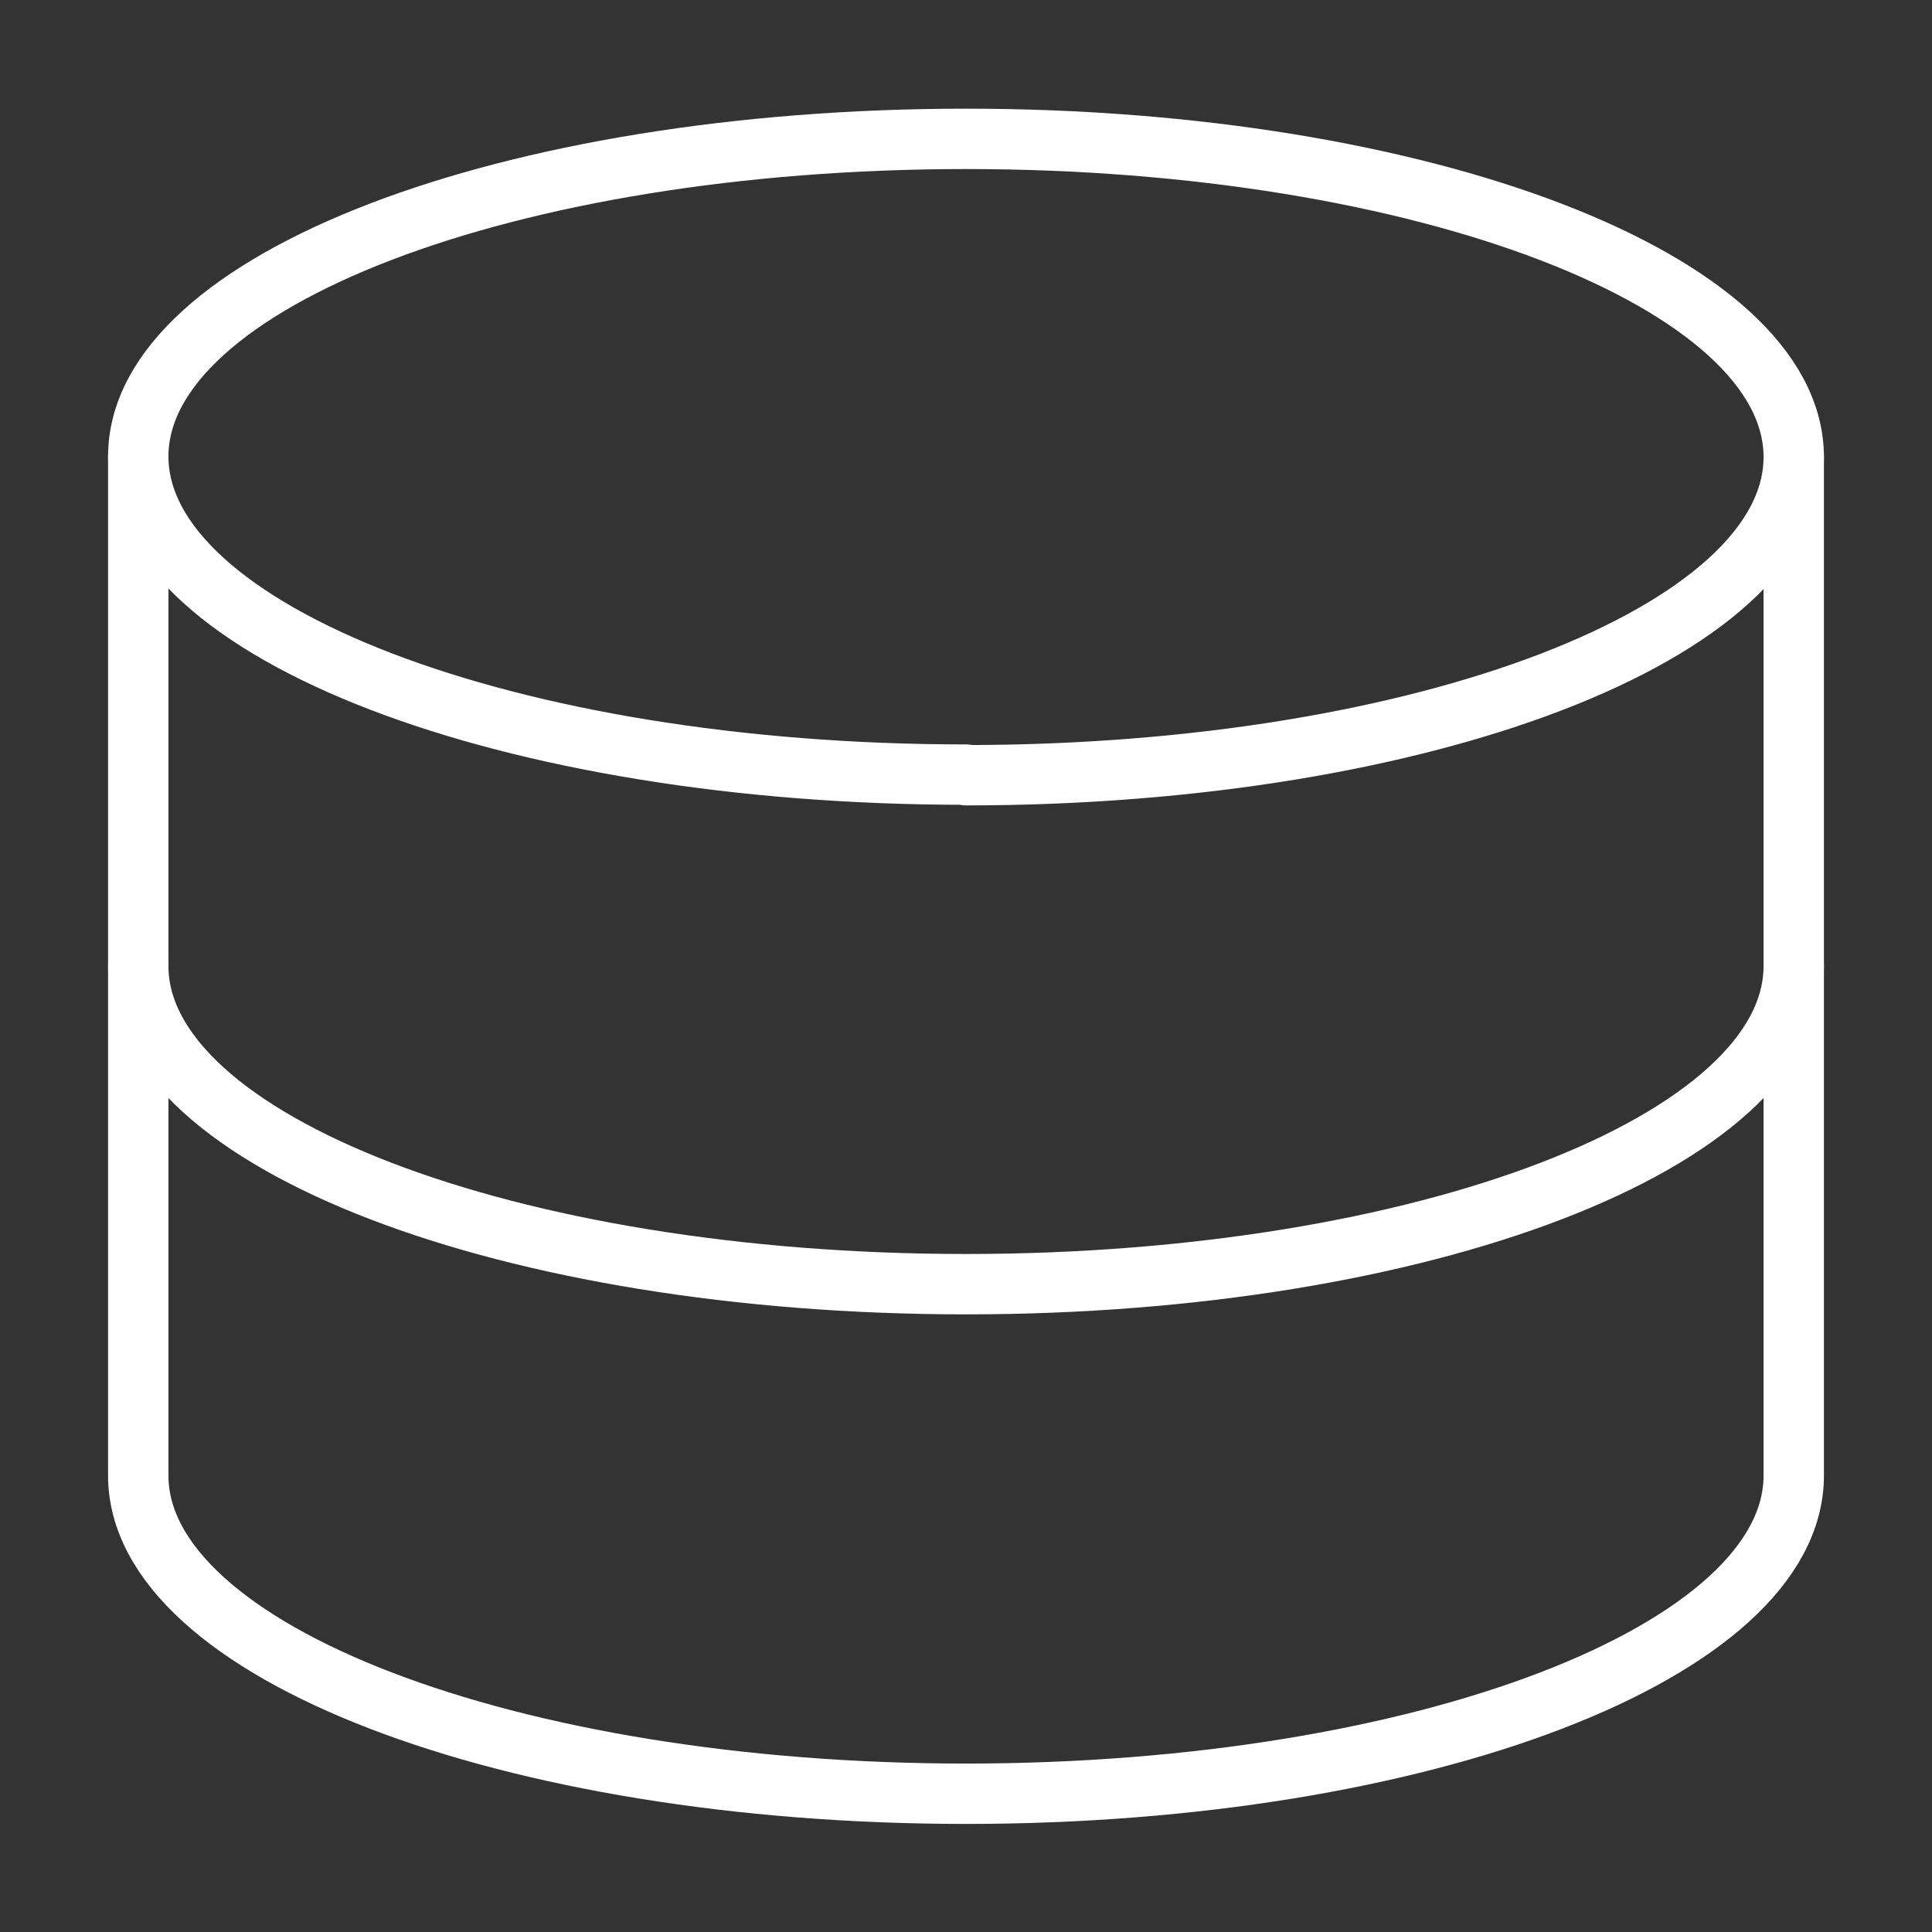
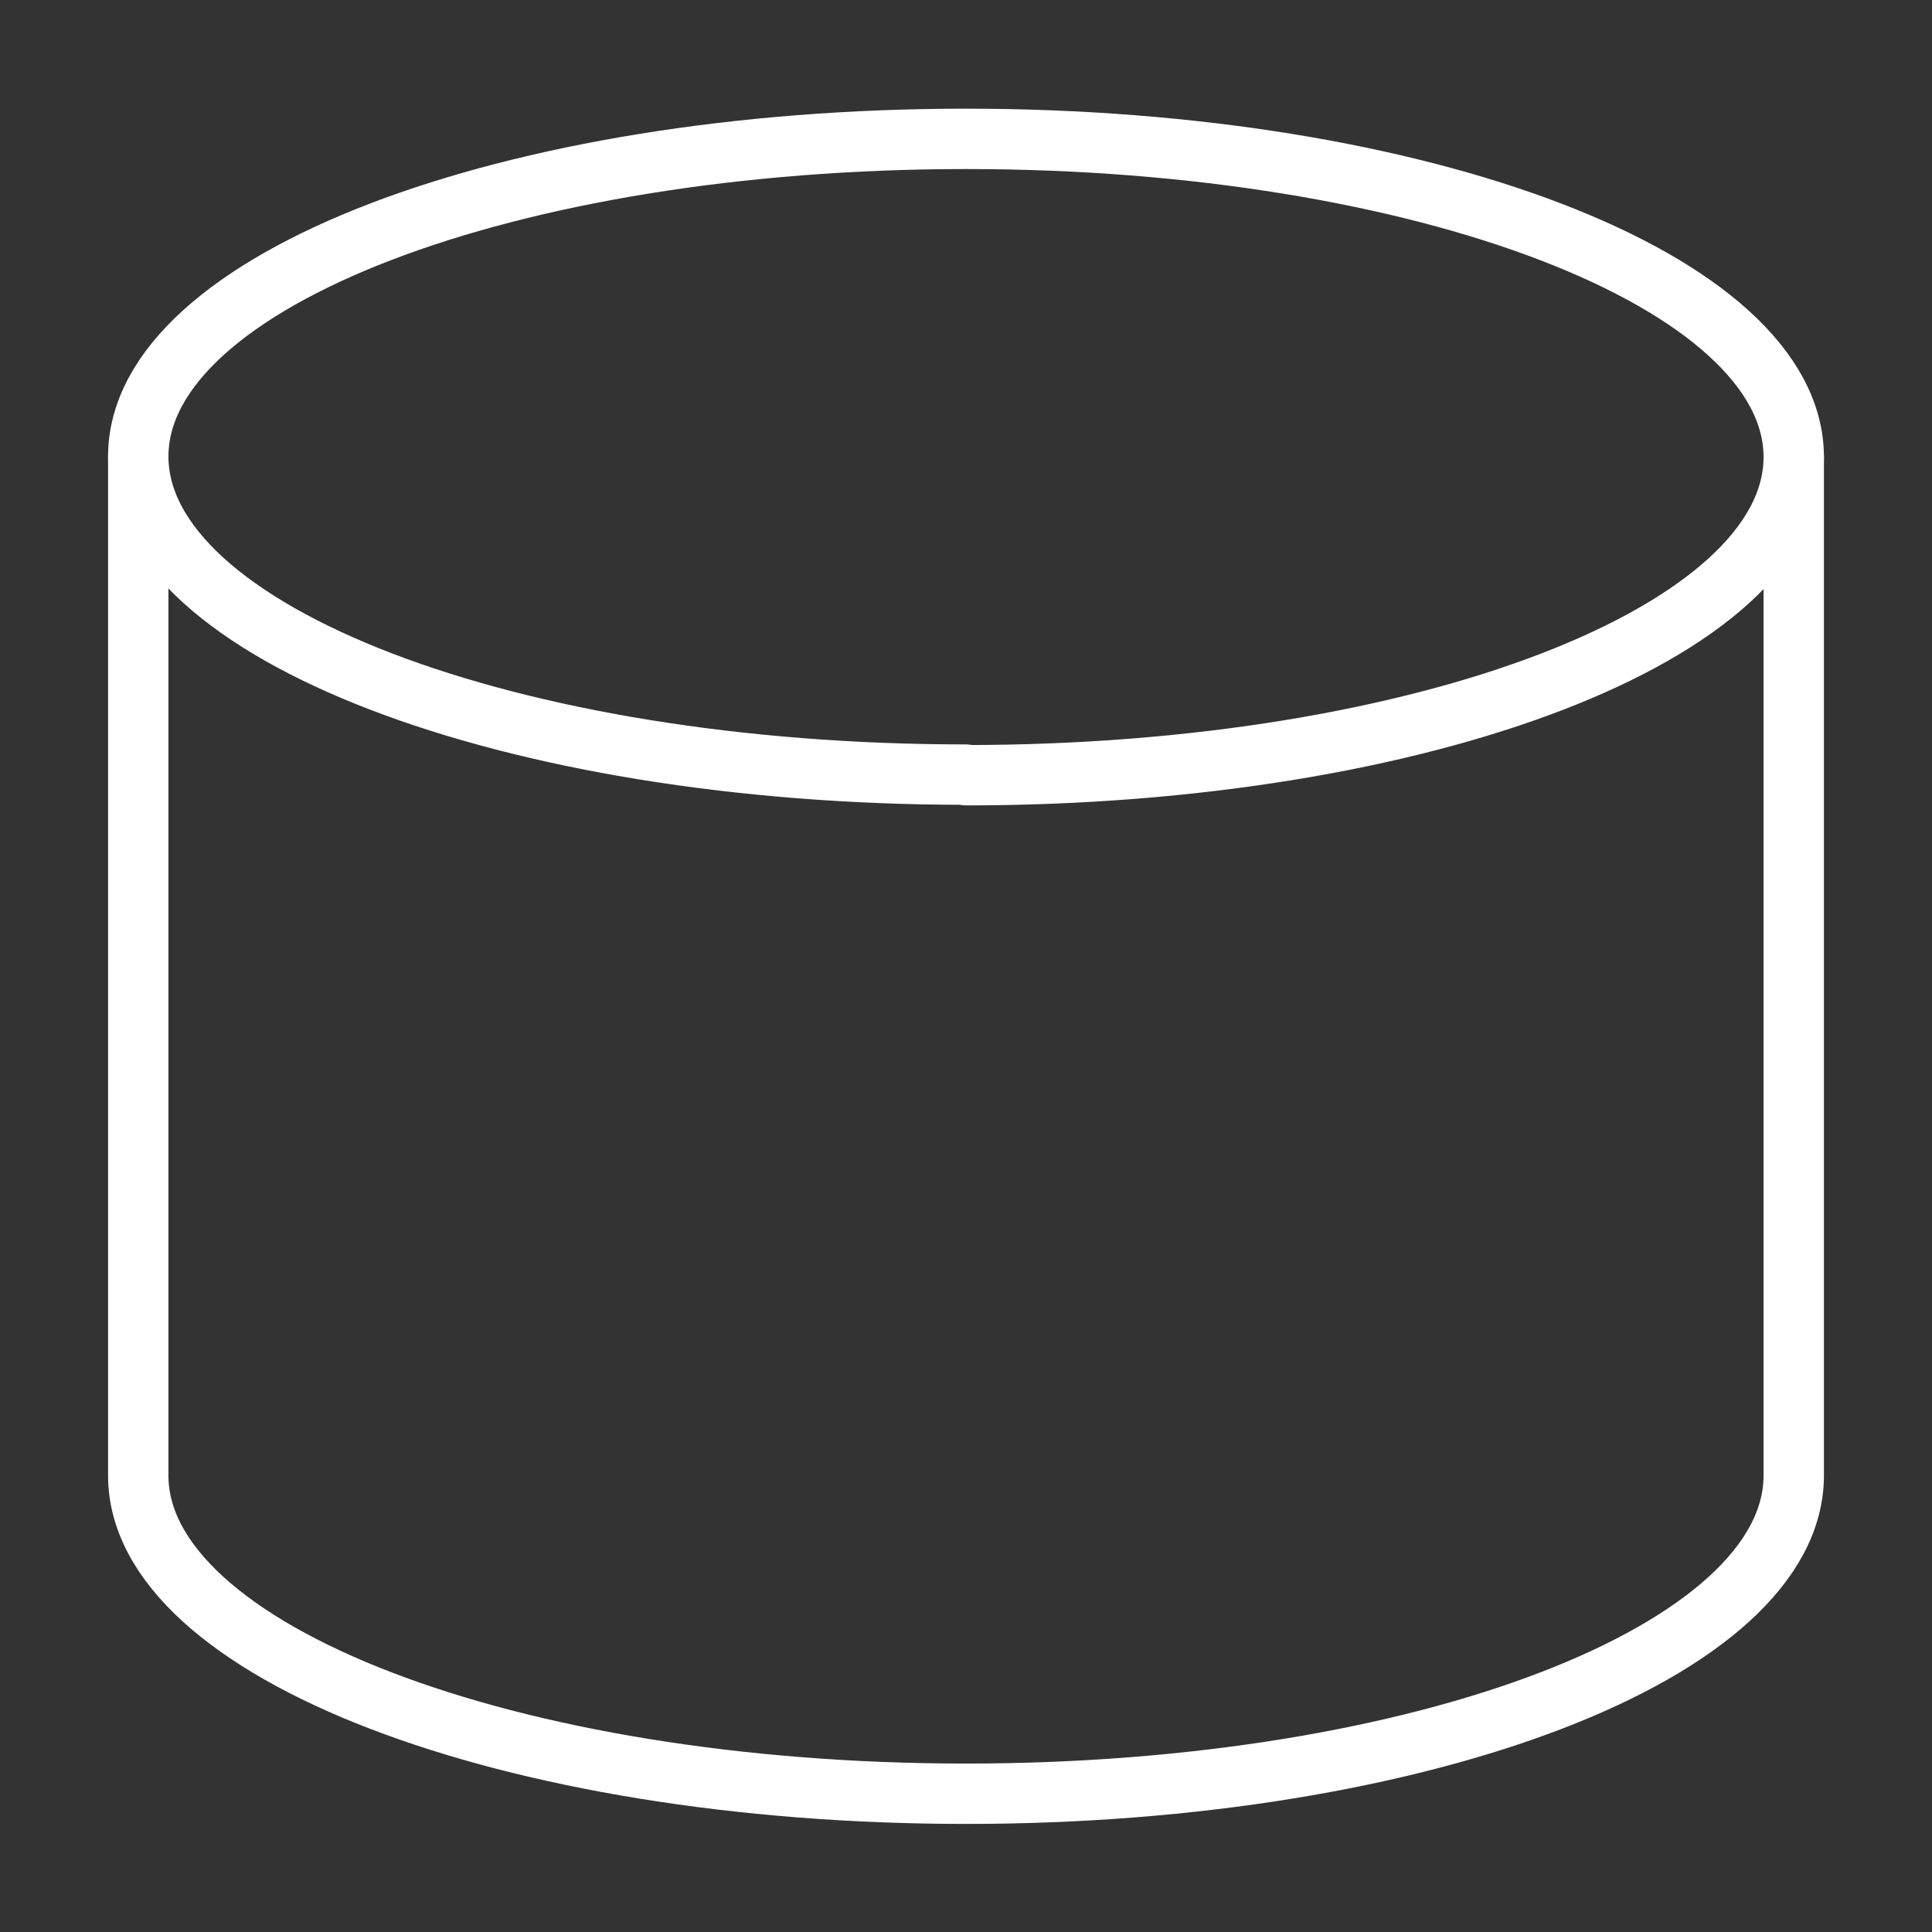
<svg xmlns="http://www.w3.org/2000/svg" id="Layer_1" data-name="Layer 1" viewBox="0 0 32 32">
  <rect x="0" y="0" width="32" height="32" fill="#333333" stroke="none" />
  <defs>
    <style> .cls-1 { fill: none; stroke: #fff; stroke-linecap: round; stroke-linejoin: round; } </style>
  </defs>
  <path class="cls-1" d="M16,12.84c7.57,0,13.71-2.36,13.71-5.27s-6.14-5.27-13.71-5.27S2.29,4.65,2.29,7.56s6.14,5.27,13.71,5.27Z" />
  <path class="cls-1" d="M2.29,7.56v16.88c0,2.91,6.14,5.27,13.71,5.27s13.71-2.36,13.71-5.27V7.56" />
-   <path class="cls-1" d="M29.71,16c0,2.91-6.14,5.27-13.71,5.27s-13.71-2.36-13.71-5.27" />
</svg>